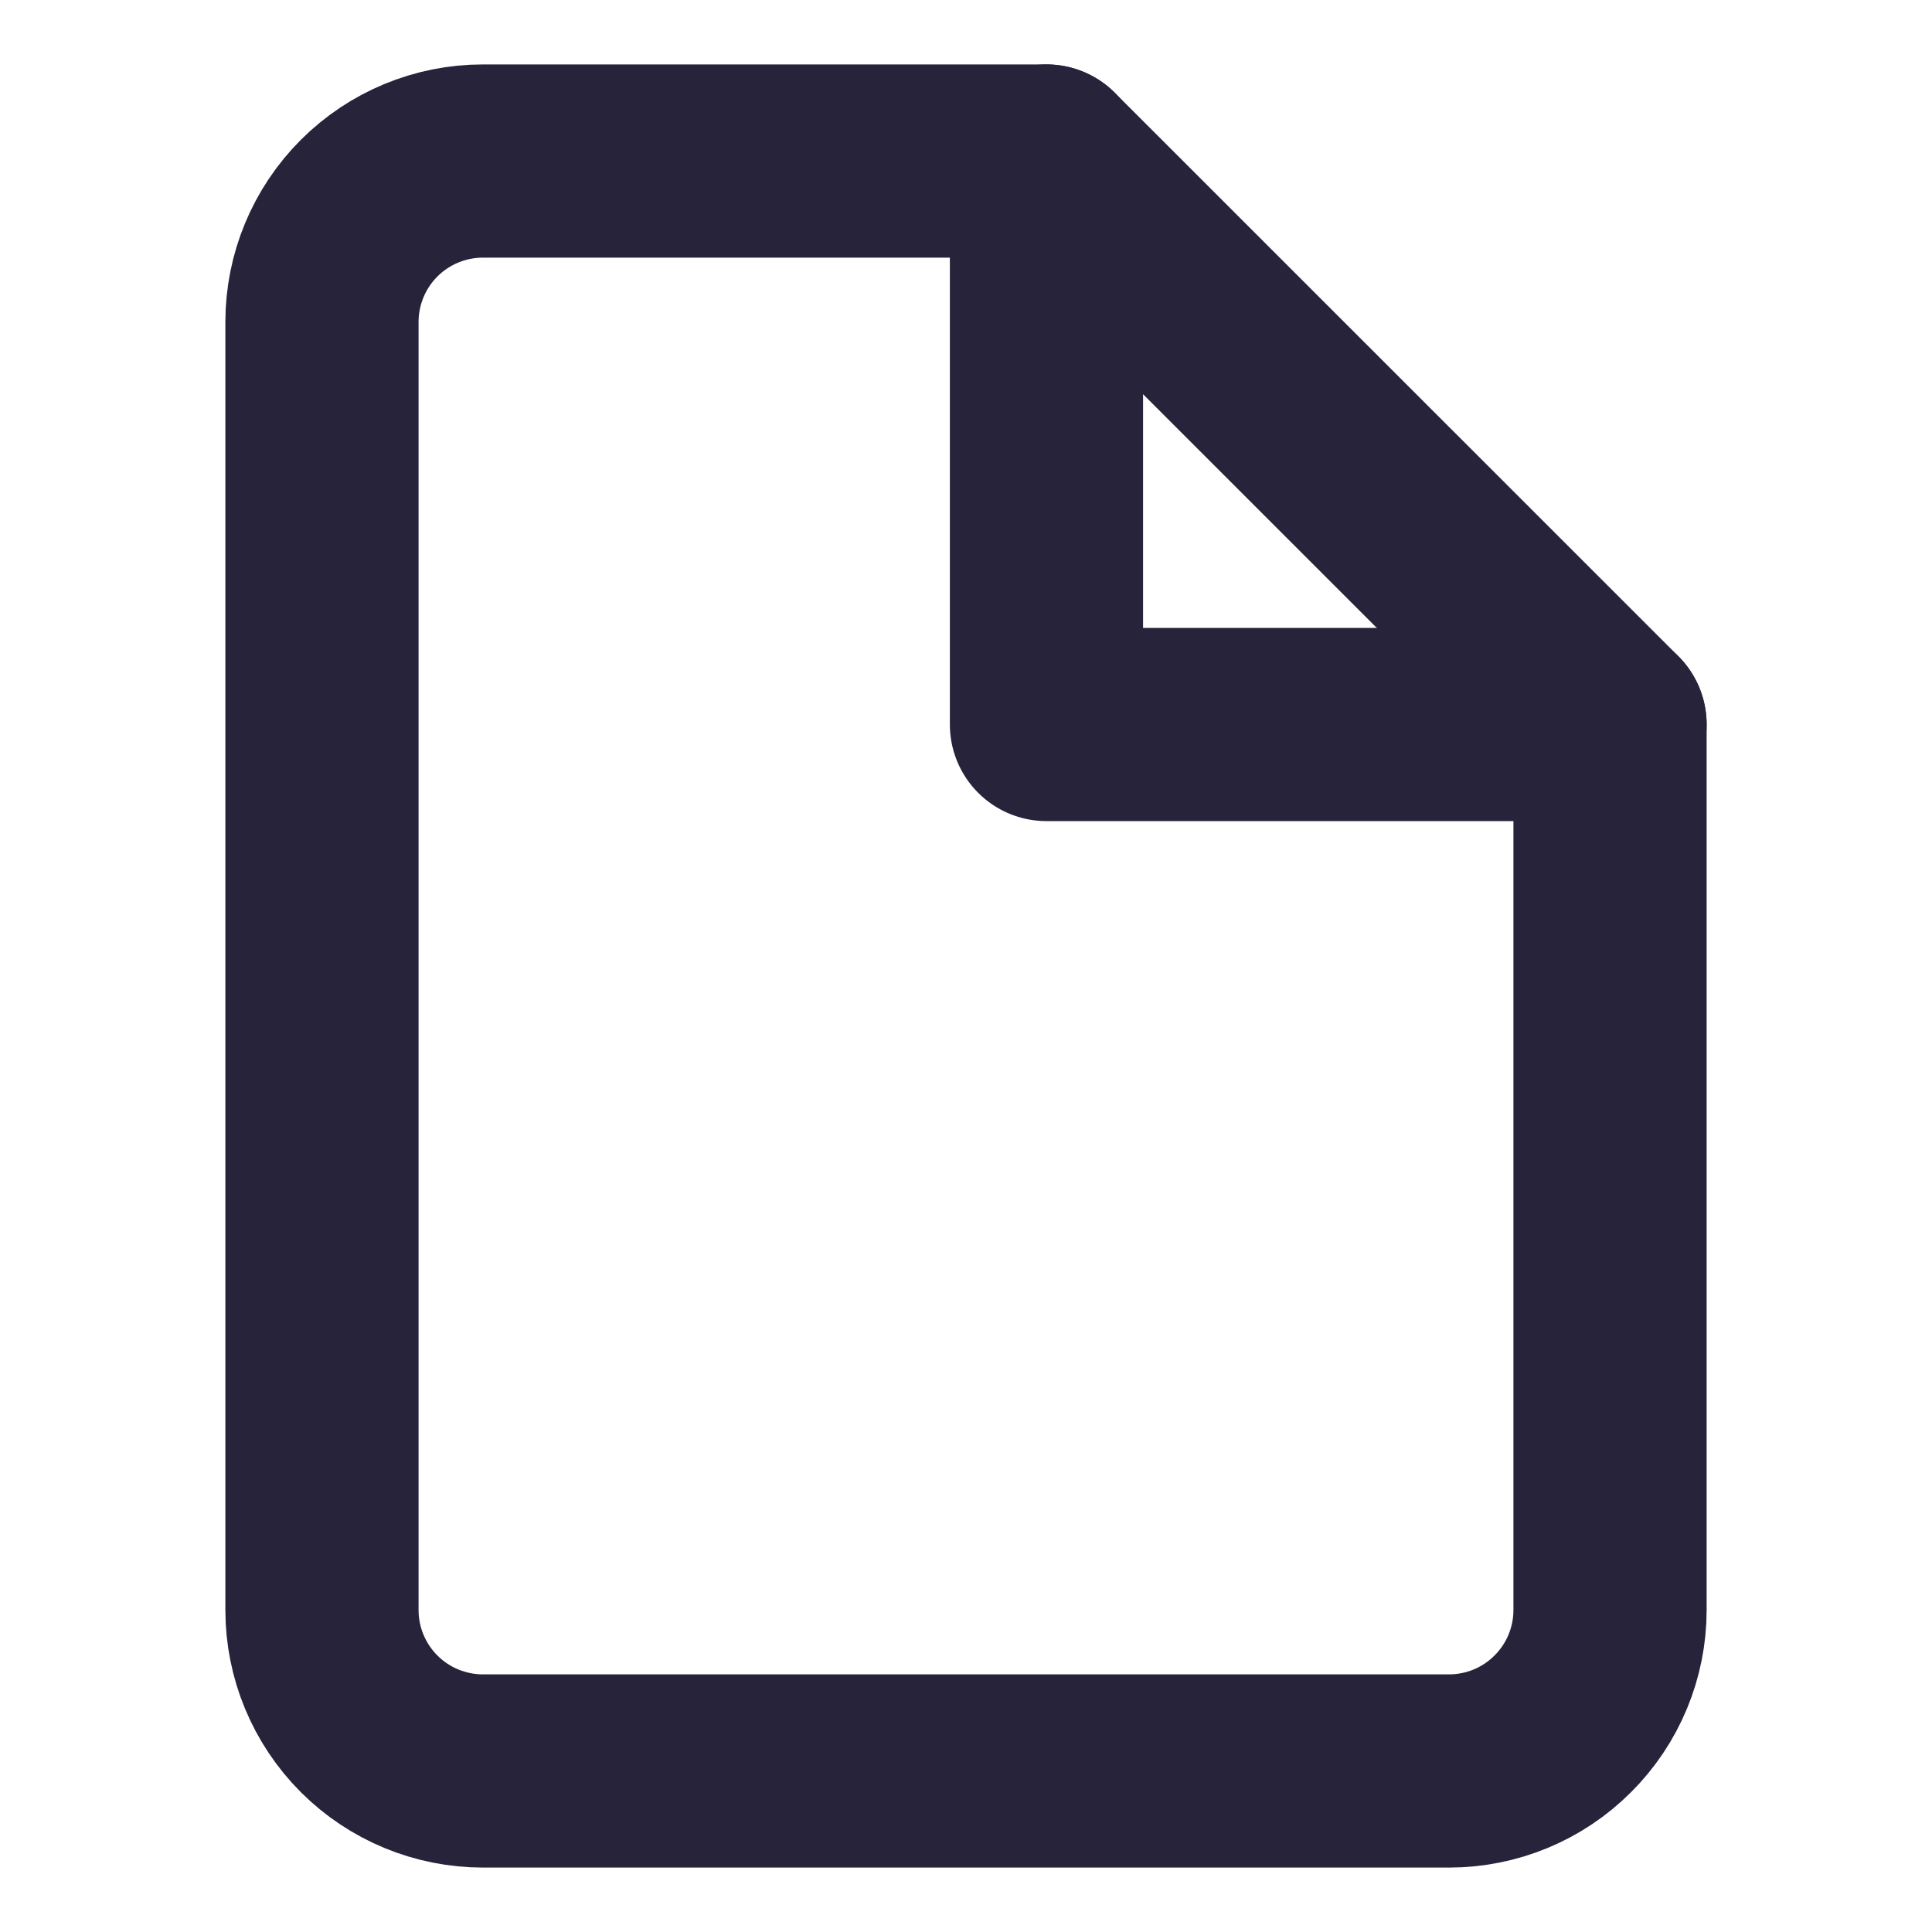
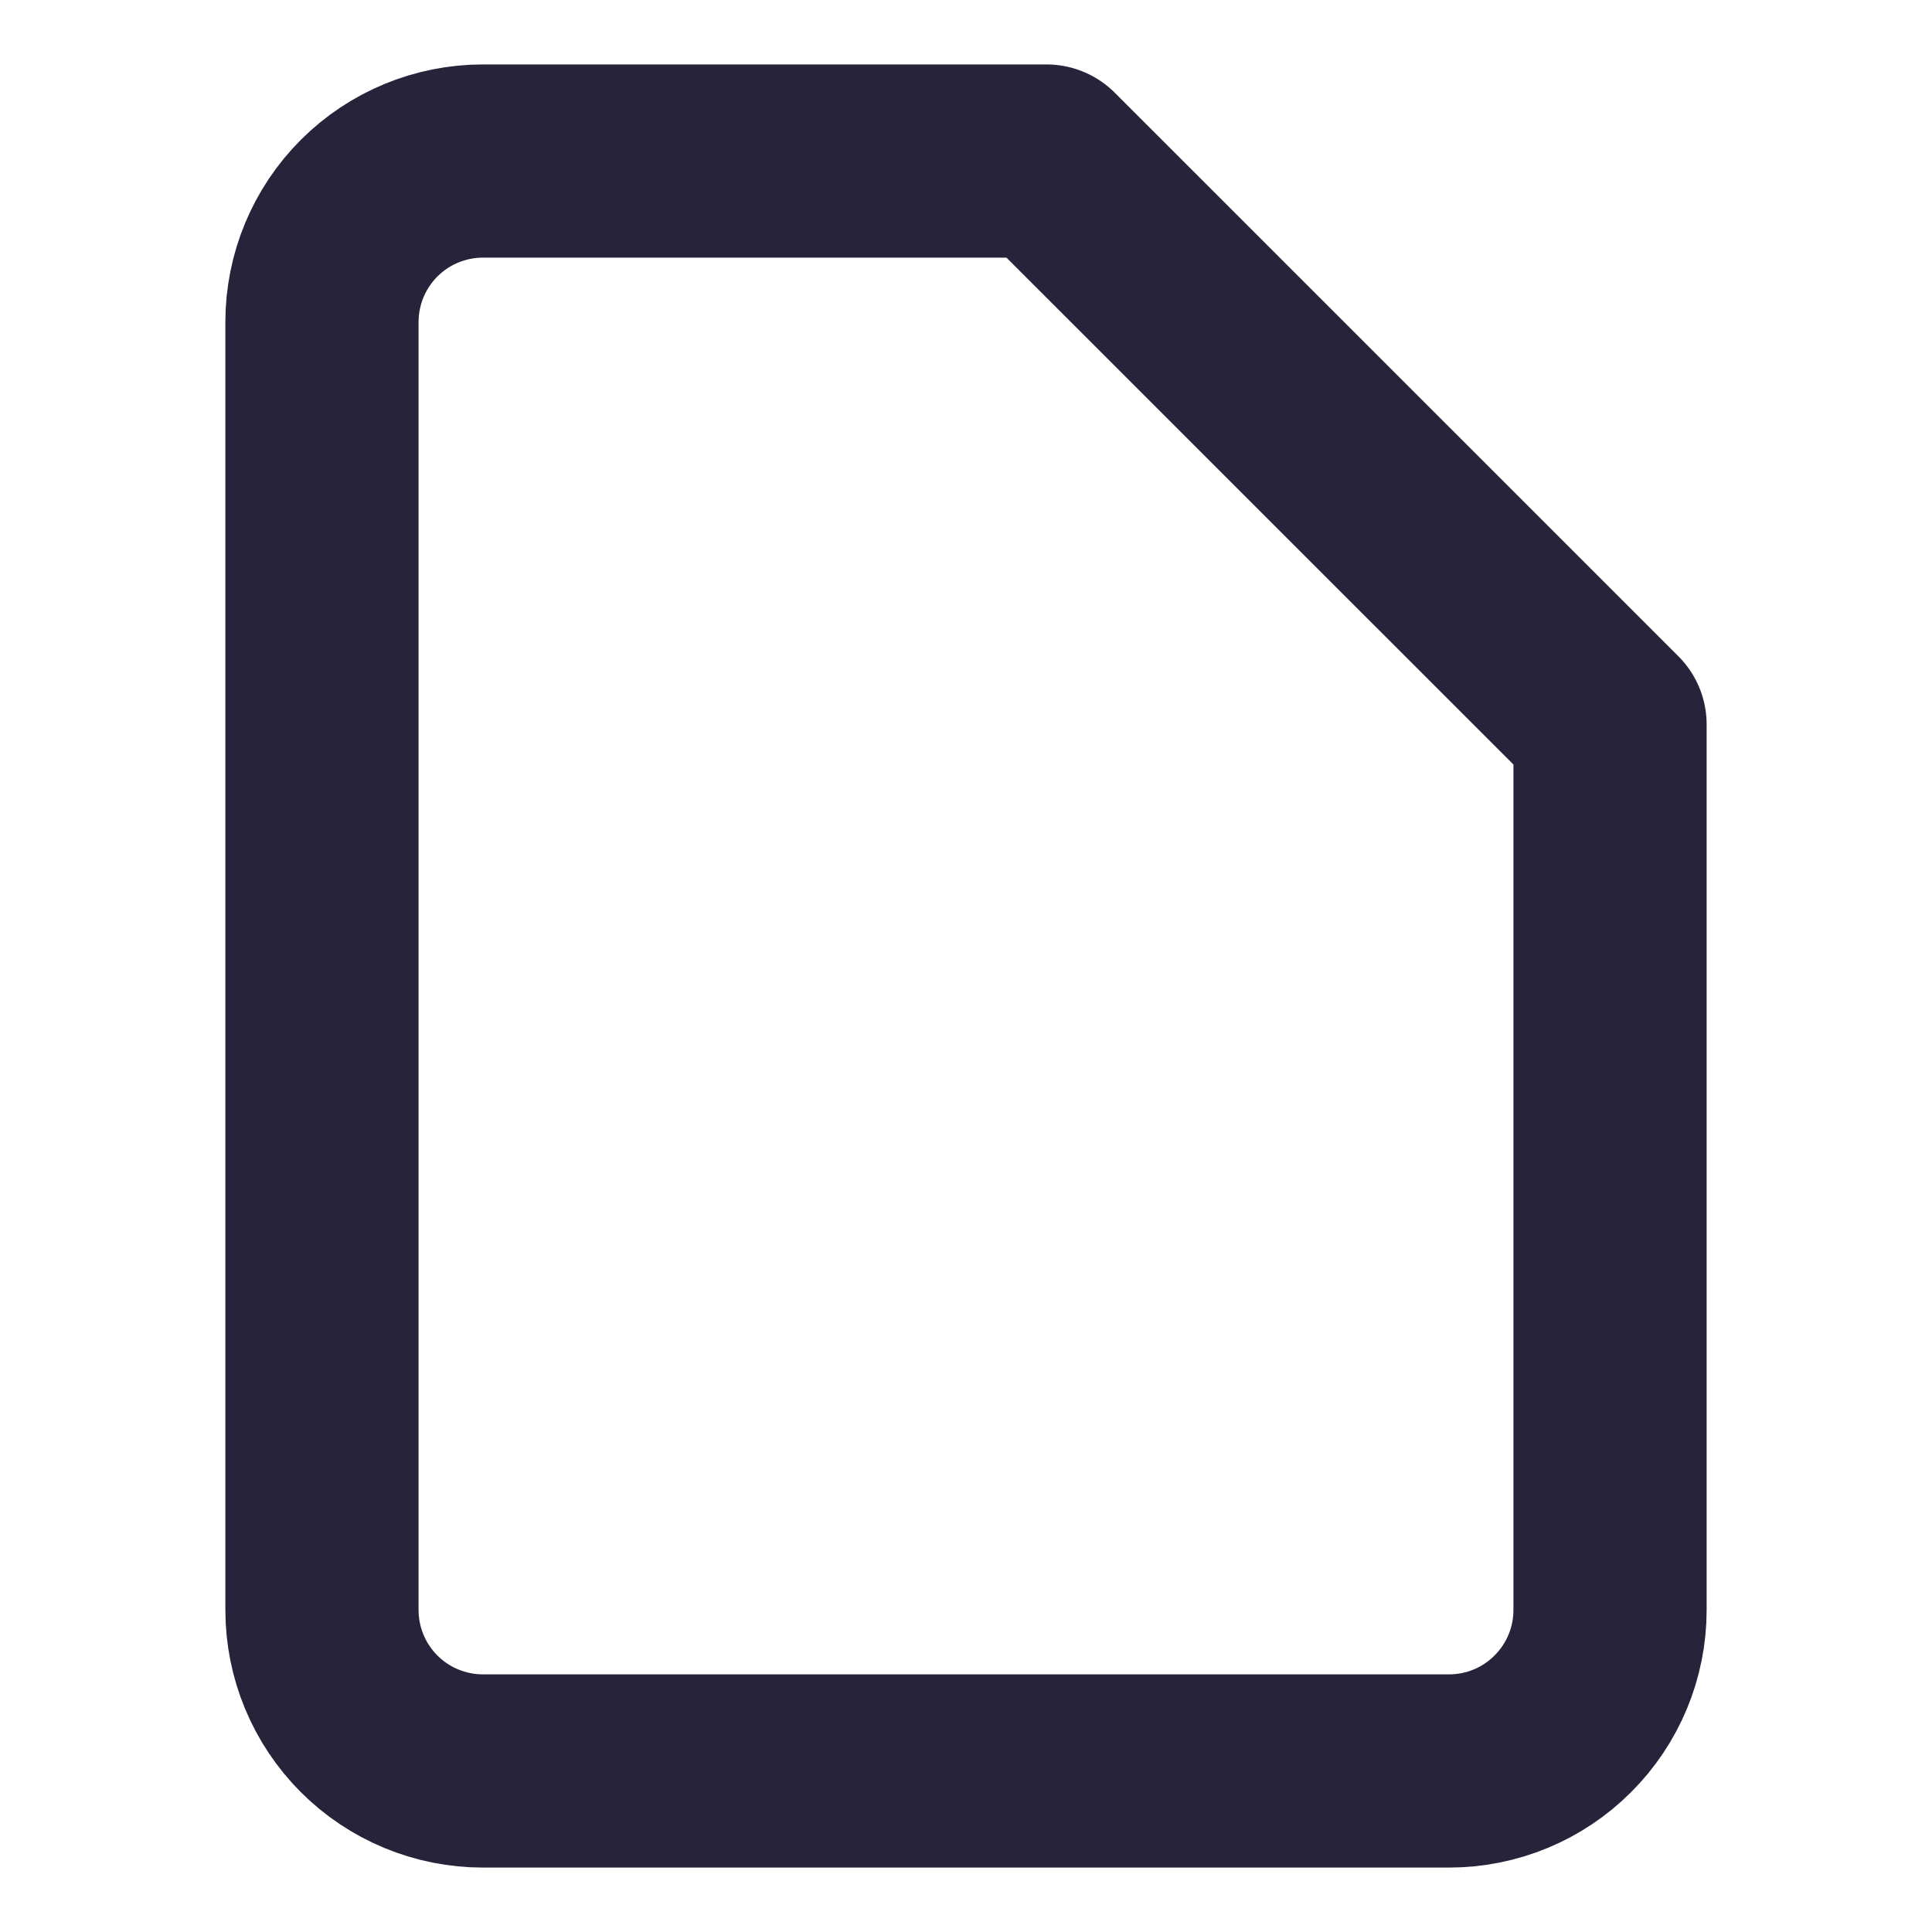
<svg xmlns="http://www.w3.org/2000/svg" width="20" height="20" viewBox="0 0 20 20" fill="none">
  <path d="M10.833 1.667H5C4.558 1.667 4.134 1.842 3.821 2.155C3.509 2.467 3.333 2.891 3.333 3.333V16.667C3.333 17.109 3.509 17.533 3.821 17.845C4.134 18.158 4.558 18.333 5 18.333H15C15.442 18.333 15.866 18.158 16.178 17.845C16.491 17.533 16.667 17.109 16.667 16.667V7.5L10.833 1.667Z" stroke="#27233A" stroke-width="2" stroke-linecap="round" stroke-linejoin="round" />
-   <path d="M10.833 1.667V7.5H16.667" stroke="#27233A" stroke-width="2" stroke-linecap="round" stroke-linejoin="round" />
</svg>